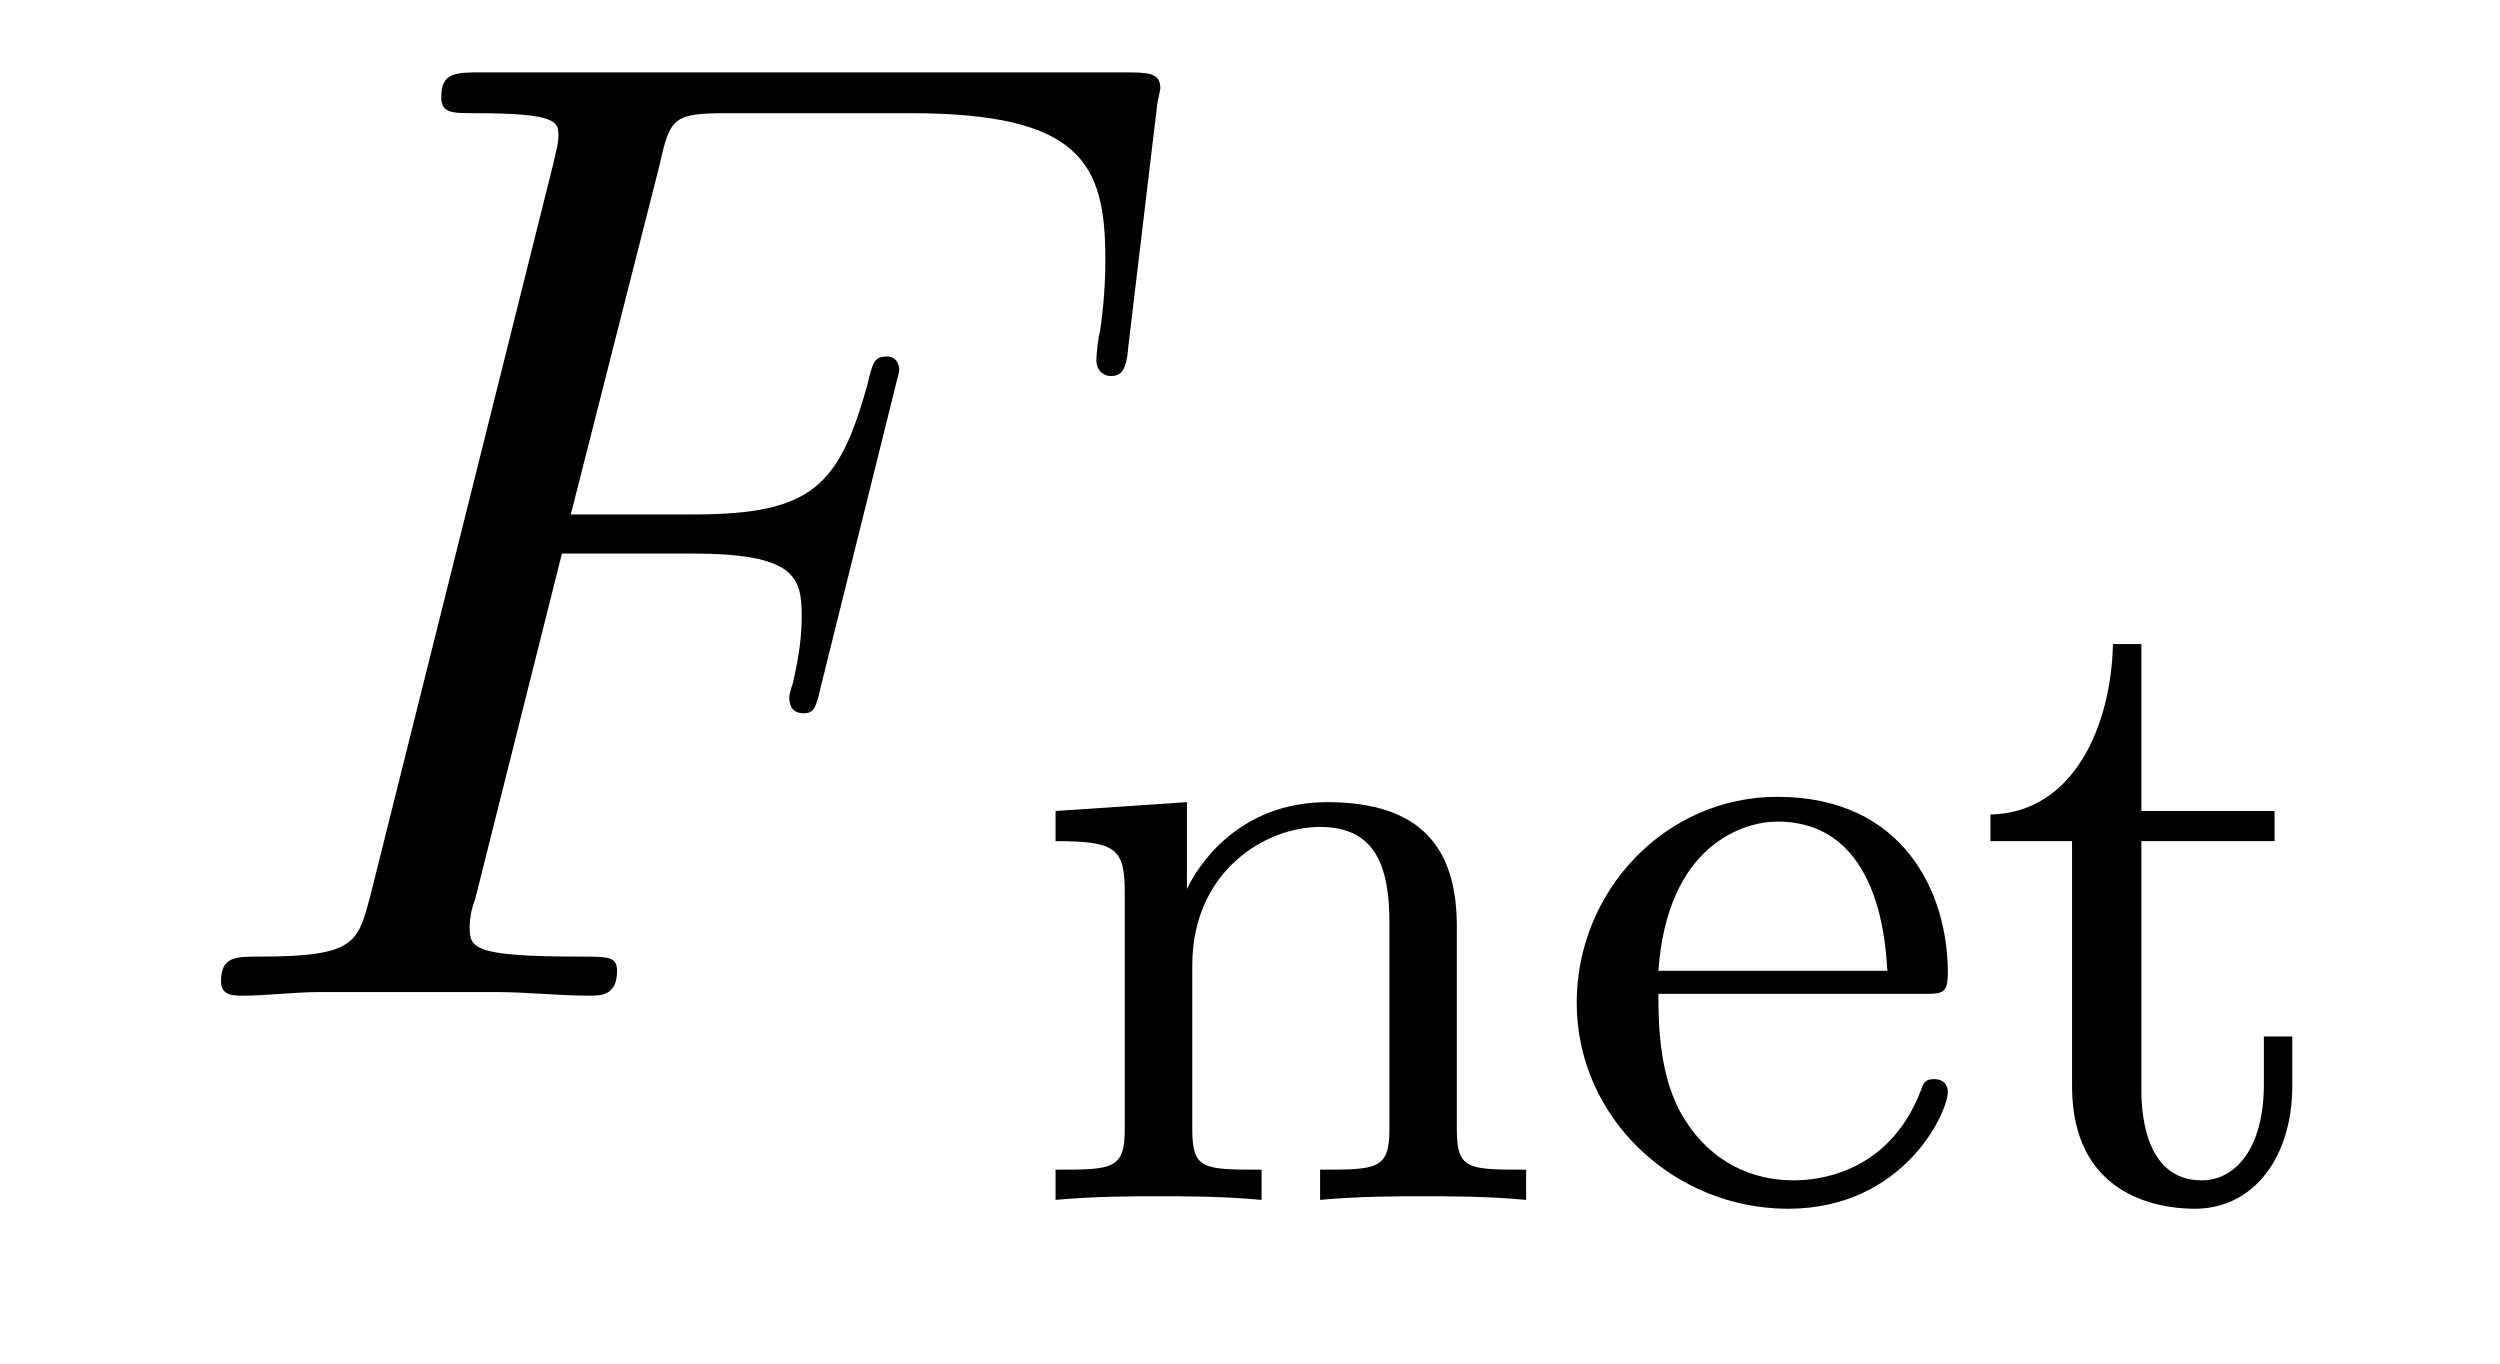
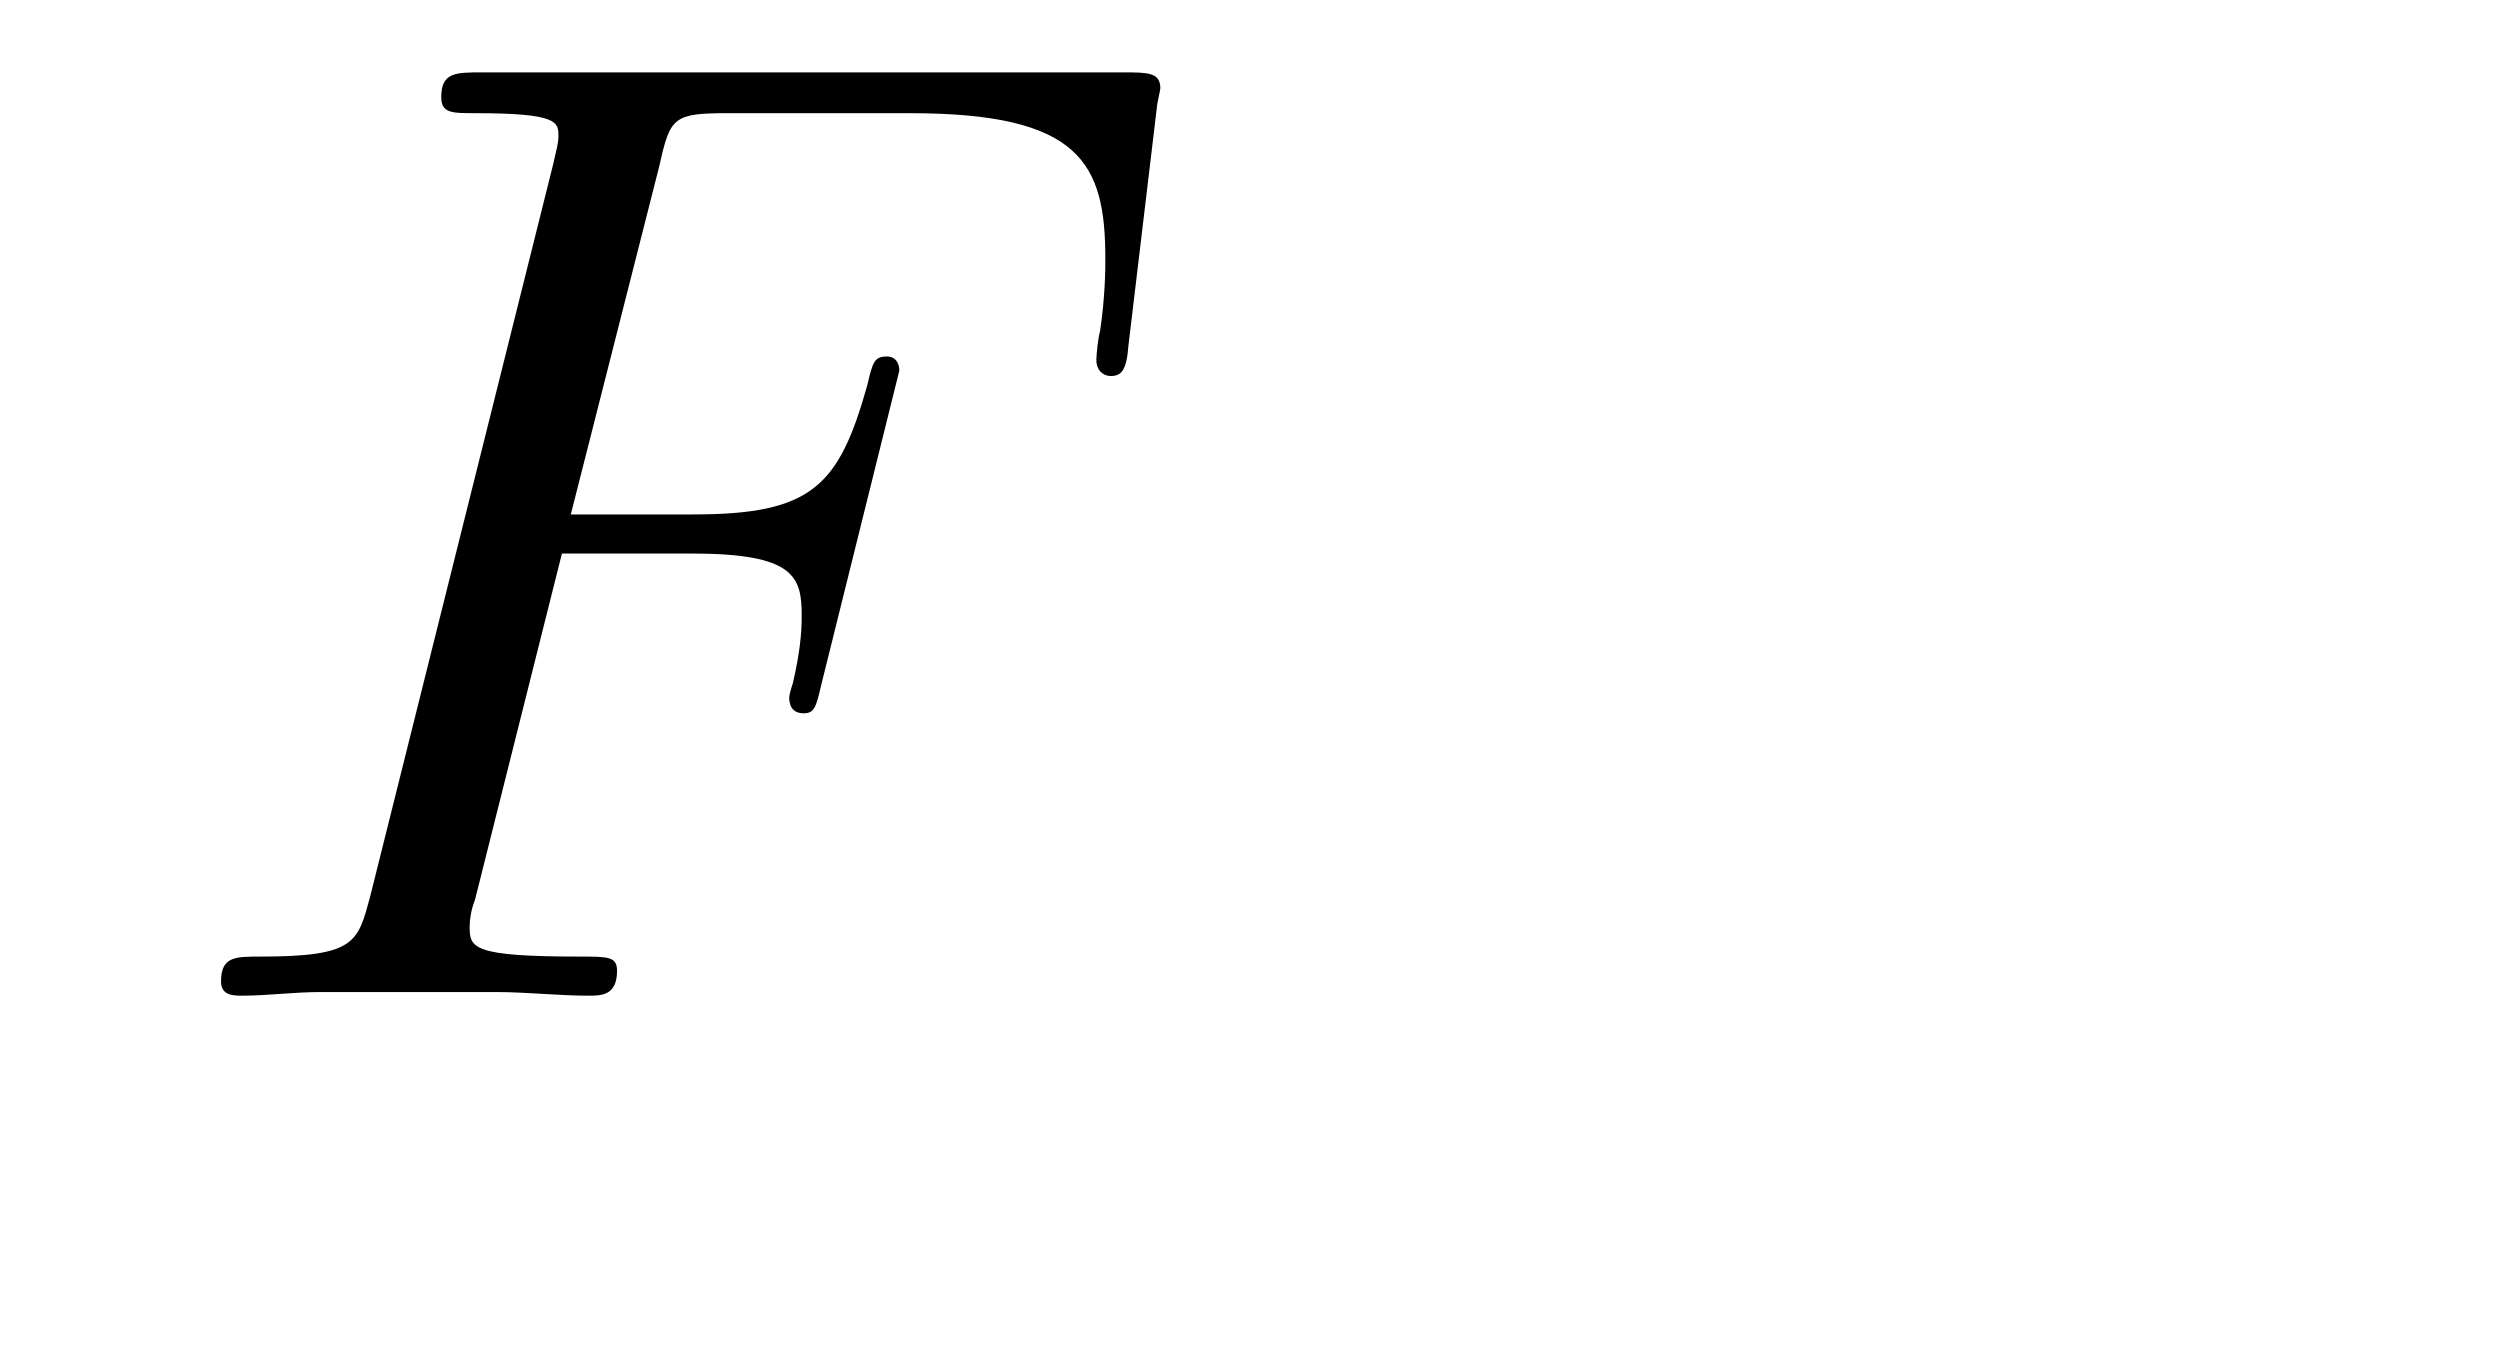
<svg xmlns="http://www.w3.org/2000/svg" height="12pt" version="1.1" viewBox="0 -12 22 12" width="22pt">
  <g id="page1">
    <g transform="matrix(1 0 0 1 -127 651)">
      <path d="M131.945 -658.129H133.086C133.992 -658.129 134.055 -657.926 134.055 -657.582C134.055 -657.426 134.039 -657.254 133.977 -656.988C133.961 -656.941 133.945 -656.879 133.945 -656.863C133.945 -656.769 133.992 -656.723 134.07 -656.723C134.164 -656.723 134.18 -656.769 134.227 -656.973L134.914 -659.738C134.914 -659.801 134.883 -659.863 134.805 -659.863C134.695 -659.863 134.68 -659.816 134.633 -659.613C134.383 -658.723 134.148 -658.473 133.102 -658.473H132.023L132.805 -661.551C132.898 -661.973 132.93 -662.004 133.414 -662.004H135.008C136.508 -662.004 136.727 -661.566 136.727 -660.723C136.727 -660.645 136.727 -660.395 136.68 -660.082C136.664 -660.035 136.648 -659.879 136.648 -659.832C136.648 -659.738 136.711 -659.691 136.773 -659.691C136.867 -659.691 136.914 -659.738 136.93 -659.957L137.18 -662.051C137.18 -662.082 137.211 -662.207 137.211 -662.223C137.211 -662.363 137.102 -662.363 136.883 -662.363H131.242C131.008 -662.363 130.883 -662.363 130.883 -662.145C130.883 -662.004 130.977 -662.004 131.18 -662.004C131.914 -662.004 131.914 -661.926 131.914 -661.801C131.914 -661.738 131.898 -661.691 131.867 -661.551L130.258 -655.113C130.148 -654.707 130.133 -654.582 129.289 -654.582C129.07 -654.582 128.945 -654.582 128.945 -654.363C128.945 -654.238 129.055 -654.238 129.133 -654.238C129.352 -654.238 129.586 -654.27 129.82 -654.27H131.367C131.633 -654.27 131.914 -654.238 132.18 -654.238C132.289 -654.238 132.43 -654.238 132.43 -654.457C132.43 -654.582 132.352 -654.582 132.102 -654.582C131.148 -654.582 131.133 -654.66 131.133 -654.848C131.133 -654.91 131.148 -655.004 131.18 -655.082L131.945 -658.129ZM135.957 -654.238" fill-rule="evenodd" />
-       <path d="M139.82 -654.848C139.82 -655.52 139.523 -655.941 138.68 -655.941C137.898 -655.941 137.539 -655.379 137.445 -655.176V-655.941L136.289 -655.863V-655.598C136.82 -655.598 136.898 -655.535 136.898 -655.145V-653.066C136.898 -652.707 136.789 -652.707 136.289 -652.707V-652.441C136.633 -652.473 136.977 -652.473 137.195 -652.473C137.43 -652.473 137.758 -652.473 138.102 -652.441V-652.707C137.586 -652.707 137.492 -652.707 137.492 -653.066V-654.504C137.492 -655.332 138.133 -655.723 138.617 -655.723C139.102 -655.723 139.227 -655.379 139.227 -654.879V-653.066C139.227 -652.707 139.117 -652.707 138.617 -652.707V-652.441C138.961 -652.473 139.305 -652.473 139.523 -652.473C139.758 -652.473 140.086 -652.473 140.43 -652.441V-652.707C139.914 -652.707 139.82 -652.707 139.82 -653.066V-654.848ZM143.922 -654.254C144.094 -654.254 144.141 -654.254 144.141 -654.441C144.141 -655.145 143.75 -655.988 142.641 -655.988C141.656 -655.988 140.875 -655.16 140.875 -654.176C140.875 -653.16 141.734 -652.363 142.734 -652.363C143.75 -652.363 144.141 -653.207 144.141 -653.394C144.141 -653.426 144.125 -653.504 144.016 -653.504C143.937 -653.504 143.922 -653.457 143.906 -653.41C143.609 -652.629 142.922 -652.613 142.781 -652.613C142.422 -652.613 142.062 -652.77 141.828 -653.145C141.594 -653.504 141.594 -654.02 141.594 -654.254H143.922ZM141.594 -654.457C141.672 -655.566 142.344 -655.77 142.641 -655.77C143.562 -655.77 143.594 -654.645 143.609 -654.457H141.594ZM145.844 -655.598H147.016V-655.863H145.844V-657.332H145.594C145.578 -656.613 145.25 -655.848 144.516 -655.832V-655.598H145.234V-653.441C145.234 -652.504 145.953 -652.363 146.313 -652.363C146.844 -652.363 147.172 -652.832 147.172 -653.441V-653.879H146.922V-653.457C146.922 -652.895 146.672 -652.613 146.375 -652.613C145.844 -652.613 145.844 -653.285 145.844 -653.426V-655.598ZM147.598 -652.441" fill-rule="evenodd" />
    </g>
  </g>
</svg>